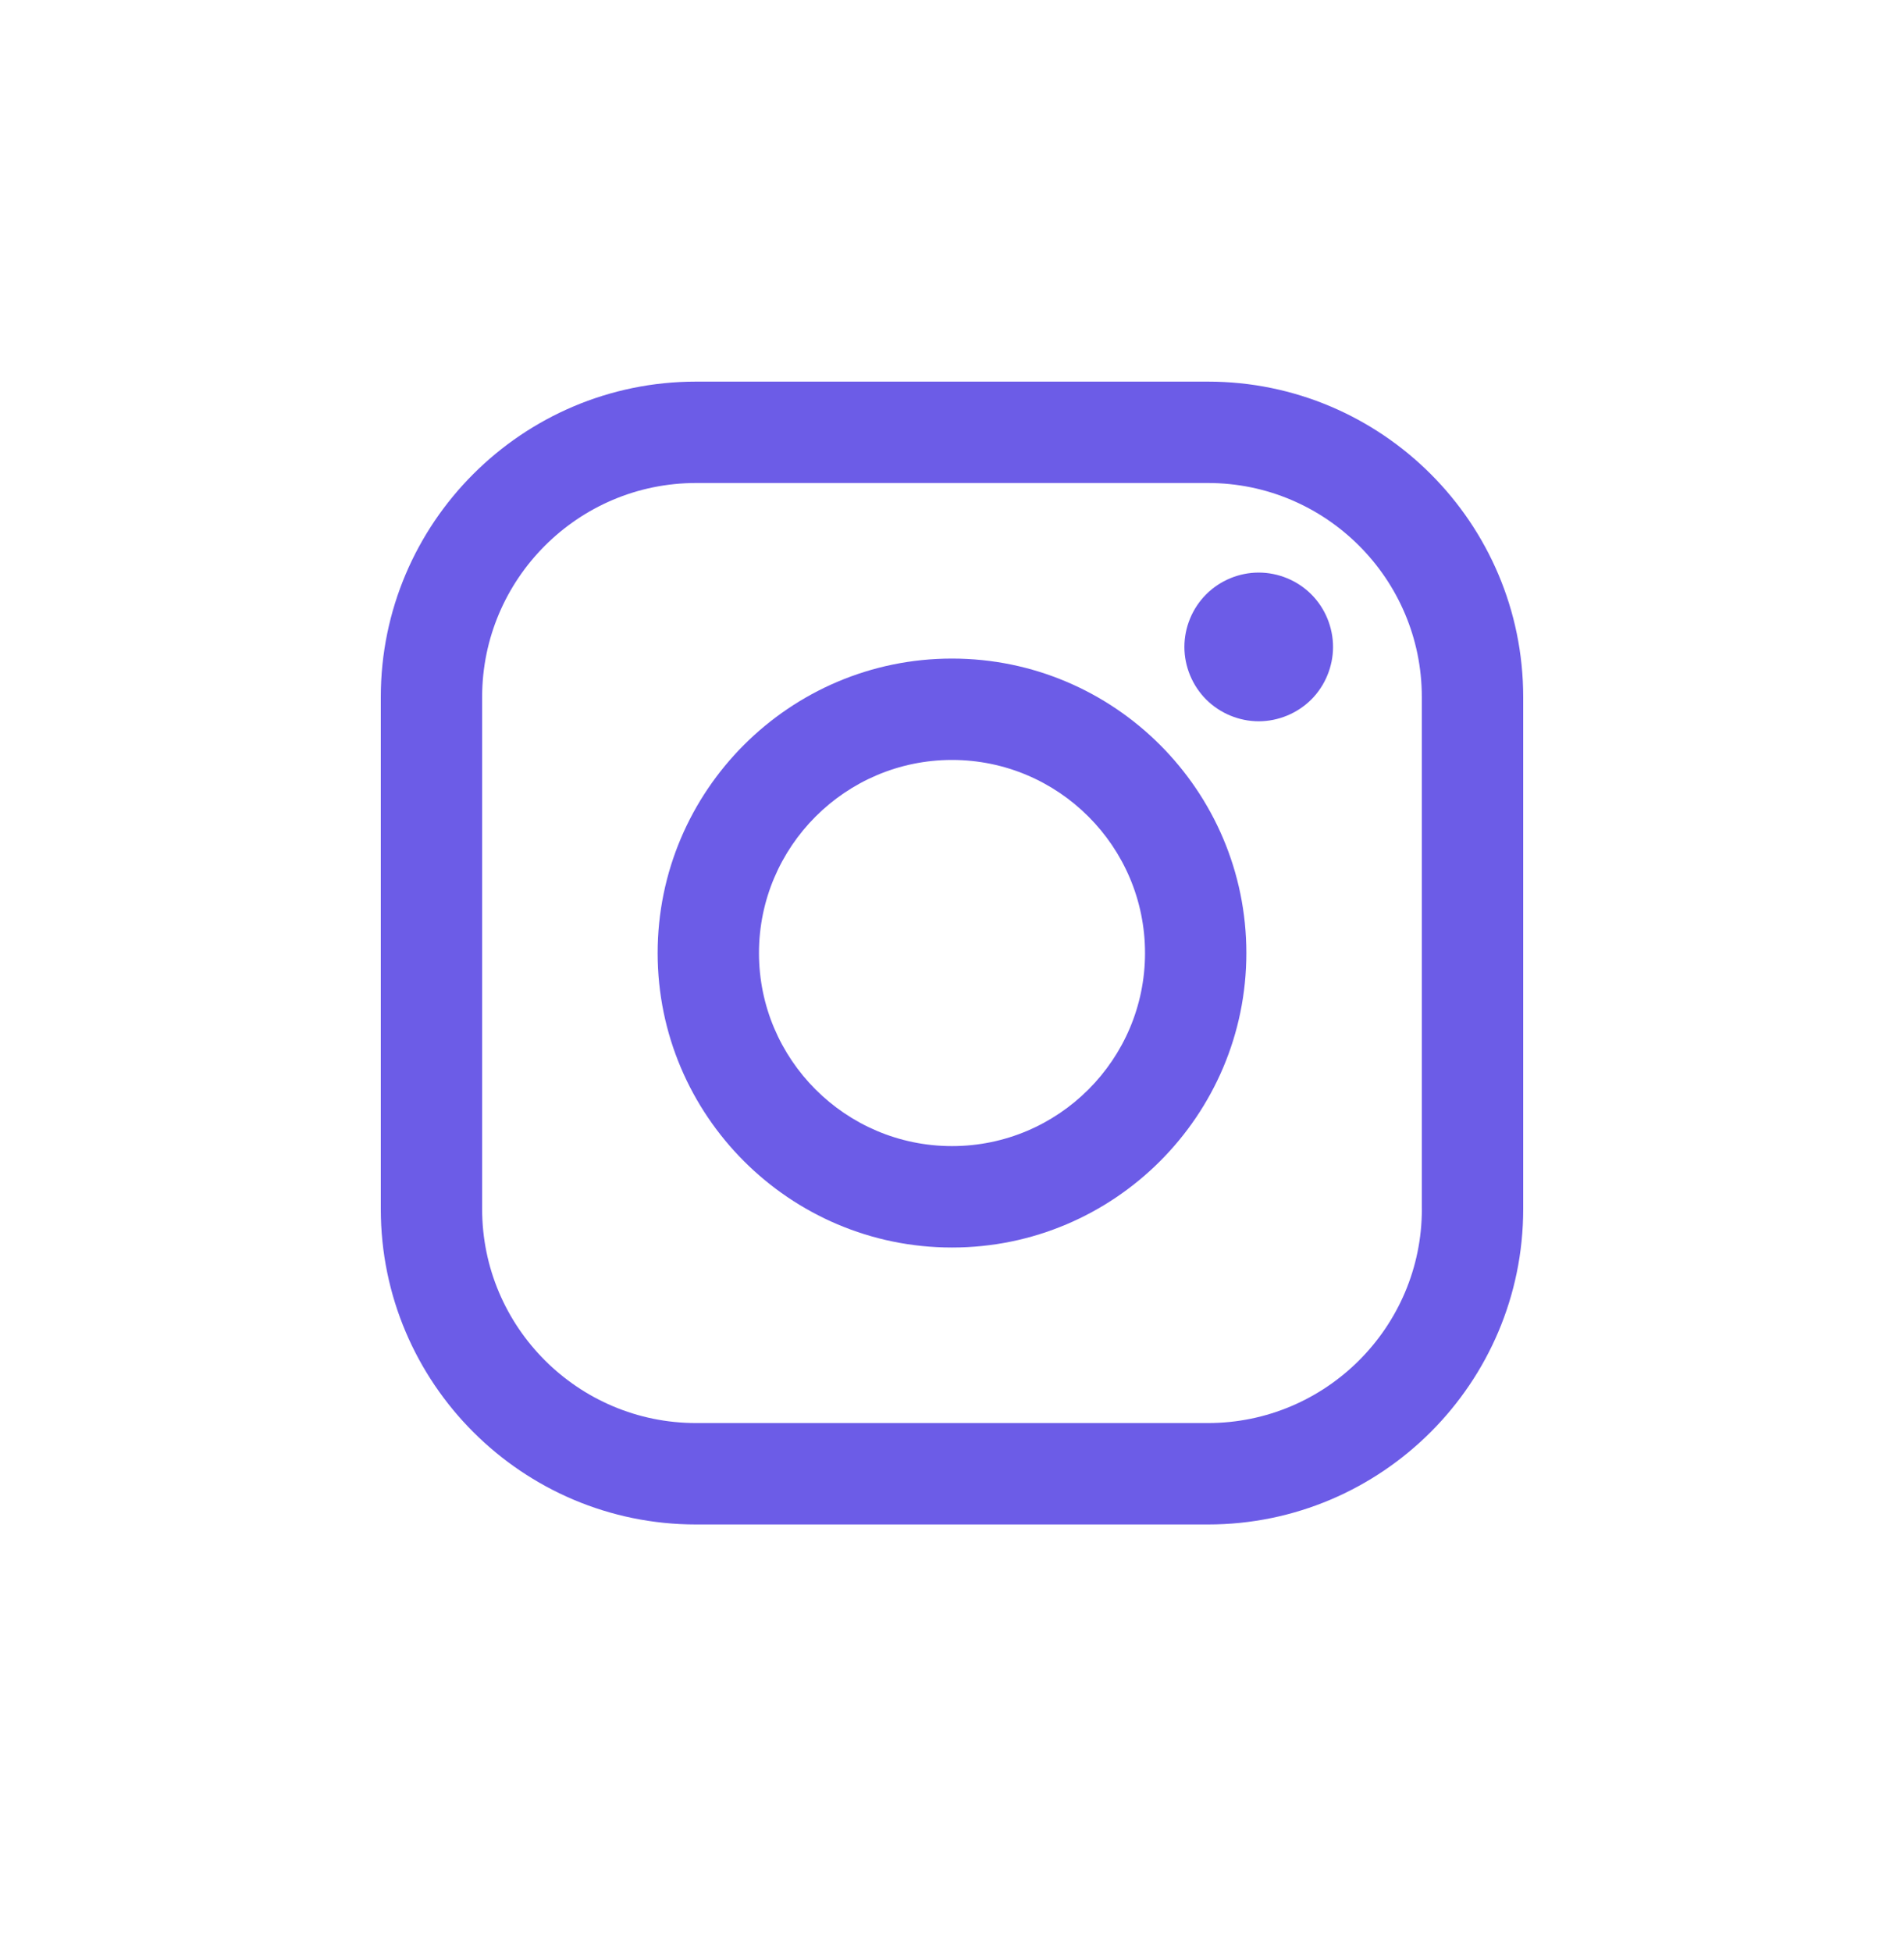
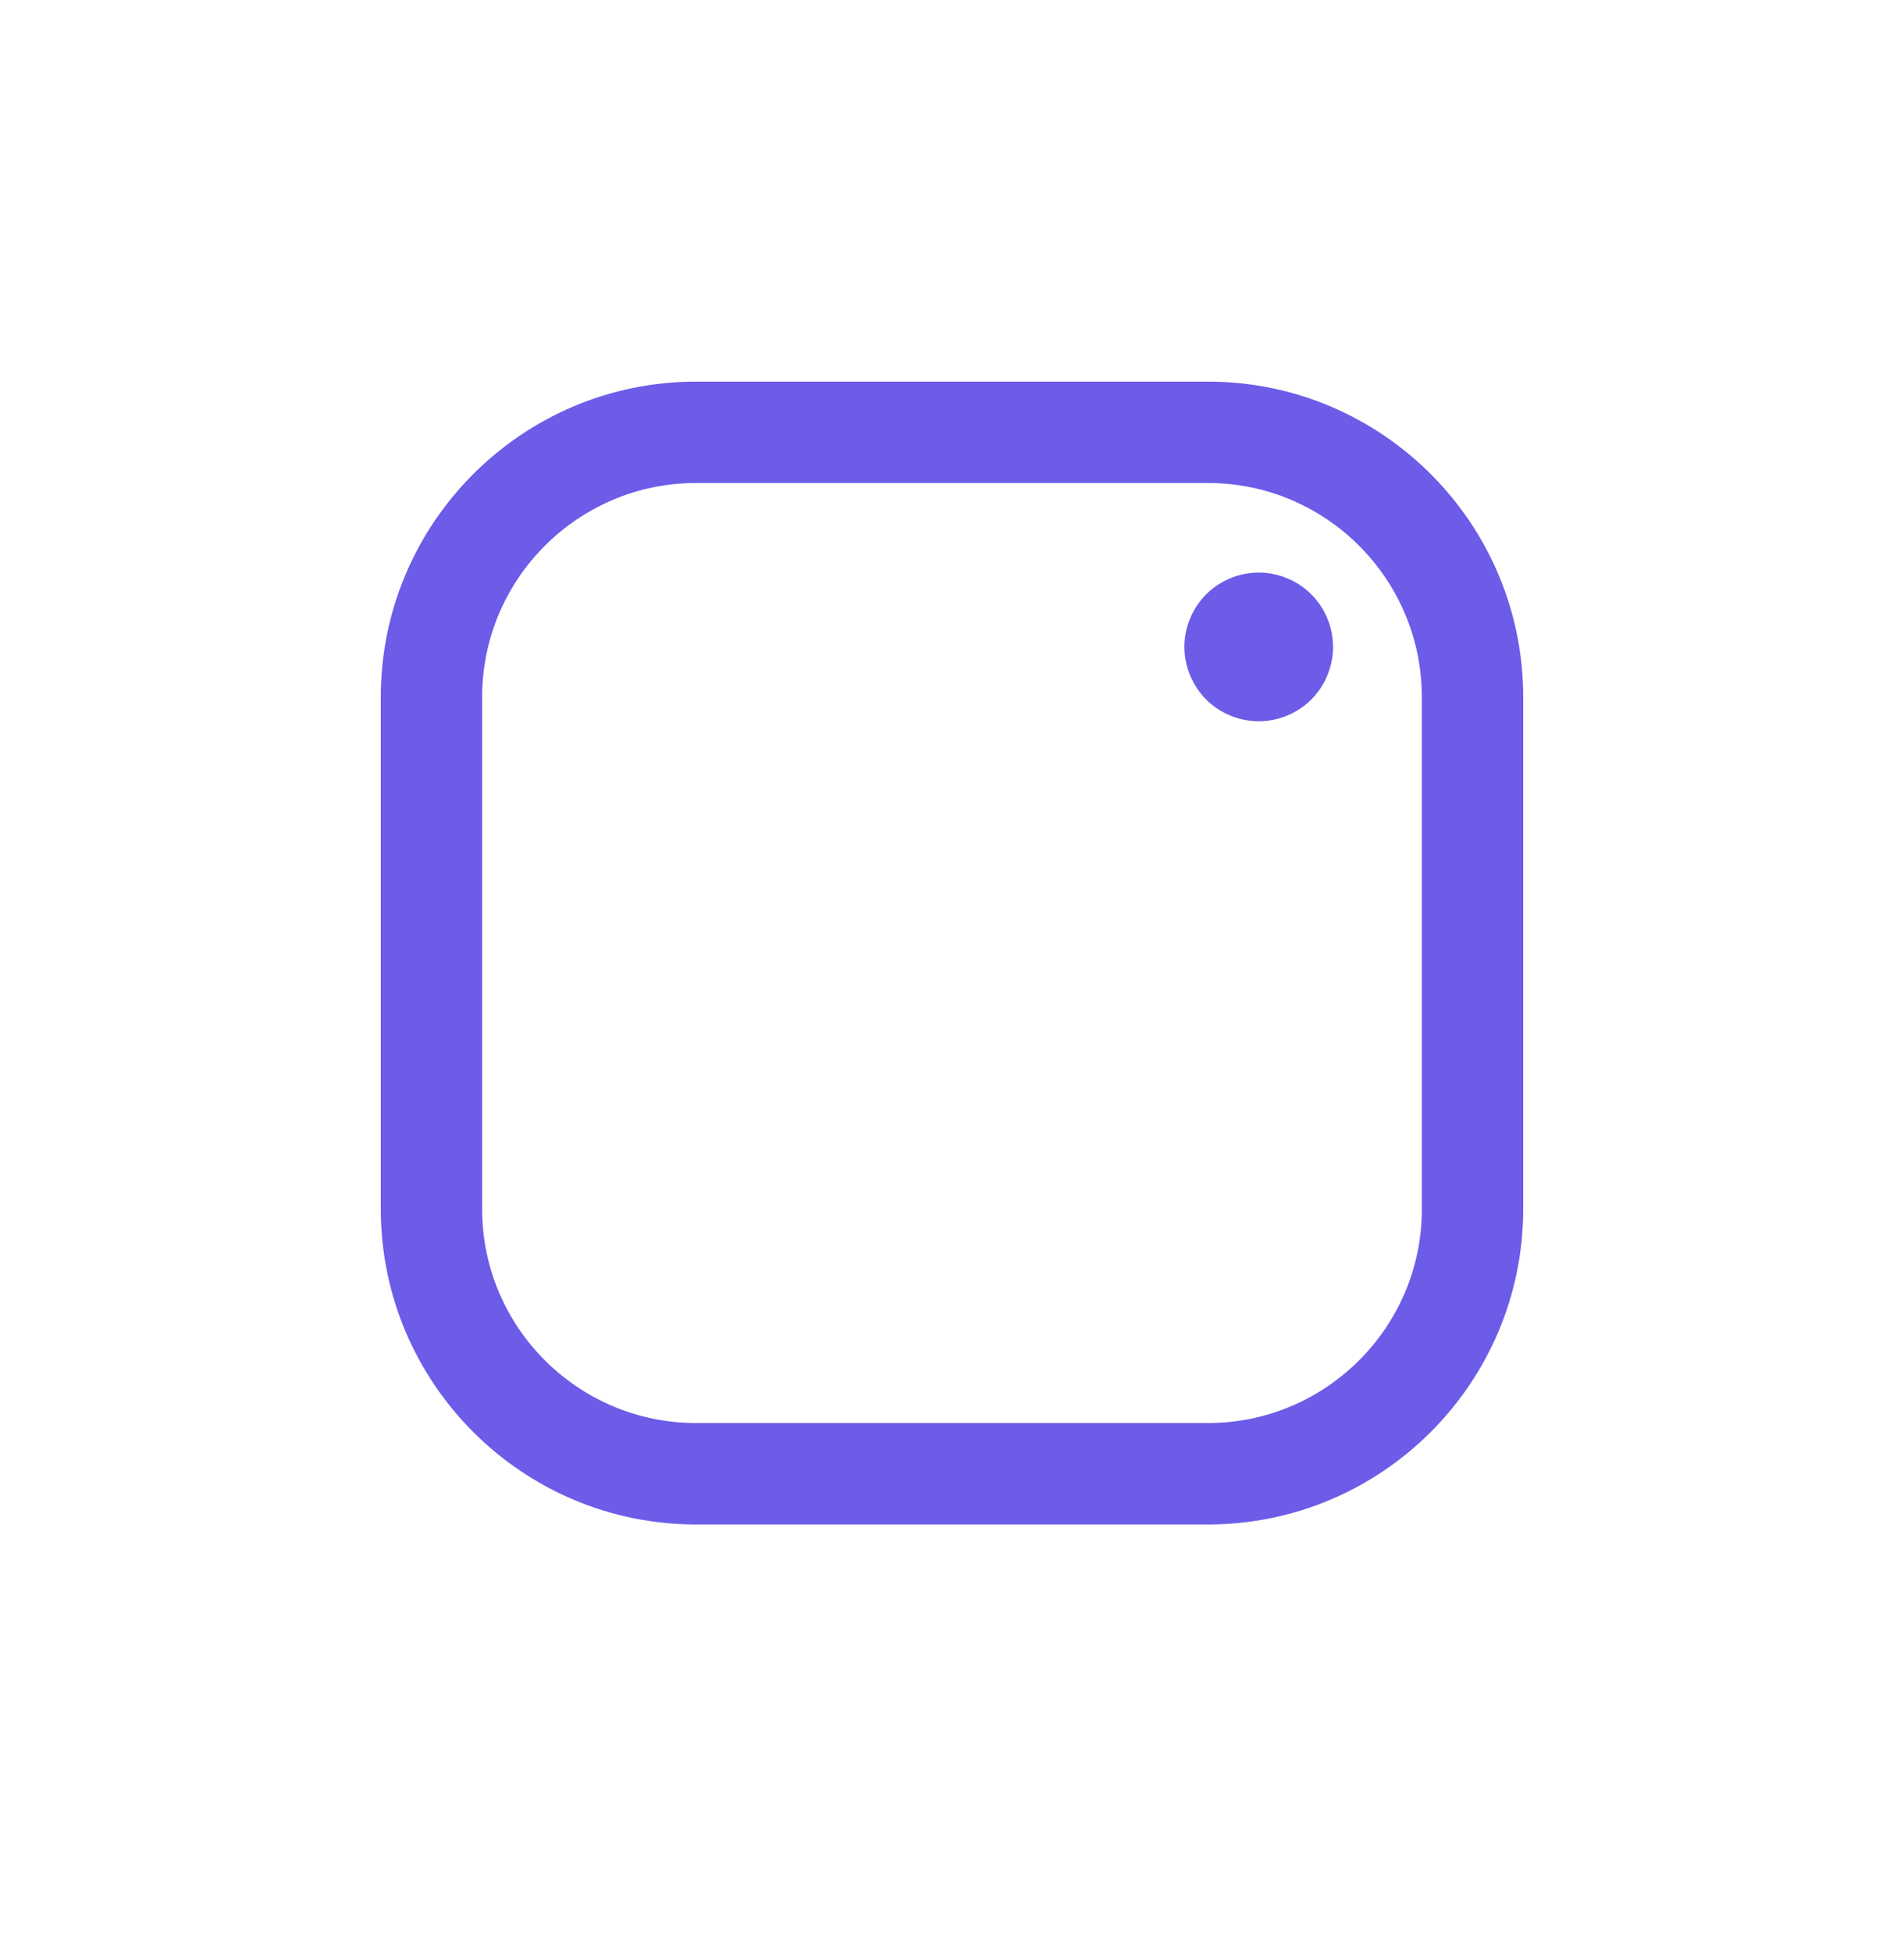
<svg xmlns="http://www.w3.org/2000/svg" width="40" height="41" viewBox="0 0 40 41" fill="none">
  <path d="M25.377 8.014H14.623C10.971 8.014 8 10.985 8 14.637V25.391C8 29.043 10.971 32.014 14.623 32.014H25.377C29.029 32.014 32 29.042 32 25.391V14.637C32 10.985 29.029 8.014 25.377 8.014ZM29.871 25.391C29.871 27.869 27.855 29.884 25.377 29.884H14.623C12.145 29.884 10.129 27.869 10.129 25.391V14.637C10.129 12.159 12.145 10.143 14.623 10.143H25.377C27.855 10.143 29.87 12.159 29.87 14.637V25.391H29.871Z" fill="#6C5CE7" />
-   <path d="M20 13.83C16.59 13.83 13.816 16.604 13.816 20.014C13.816 23.424 16.59 26.198 20 26.198C23.41 26.198 26.184 23.424 26.184 20.014C26.184 16.604 23.41 13.83 20 13.83ZM20 24.068C17.764 24.068 15.945 22.25 15.945 20.014C15.945 17.778 17.764 15.959 20 15.959C22.236 15.959 24.055 17.778 24.055 20.014C24.055 22.25 22.236 24.068 20 24.068Z" fill="#6C5CE7" />
  <path d="M26.443 12.024C26.033 12.024 25.63 12.19 25.34 12.481C25.049 12.771 24.882 13.174 24.882 13.586C24.882 13.996 25.049 14.399 25.34 14.69C25.63 14.98 26.033 15.147 26.443 15.147C26.855 15.147 27.257 14.98 27.548 14.69C27.839 14.399 28.005 13.996 28.005 13.586C28.005 13.174 27.839 12.771 27.548 12.481C27.258 12.19 26.855 12.024 26.443 12.024Z" fill="#6C5CE7" />
</svg>